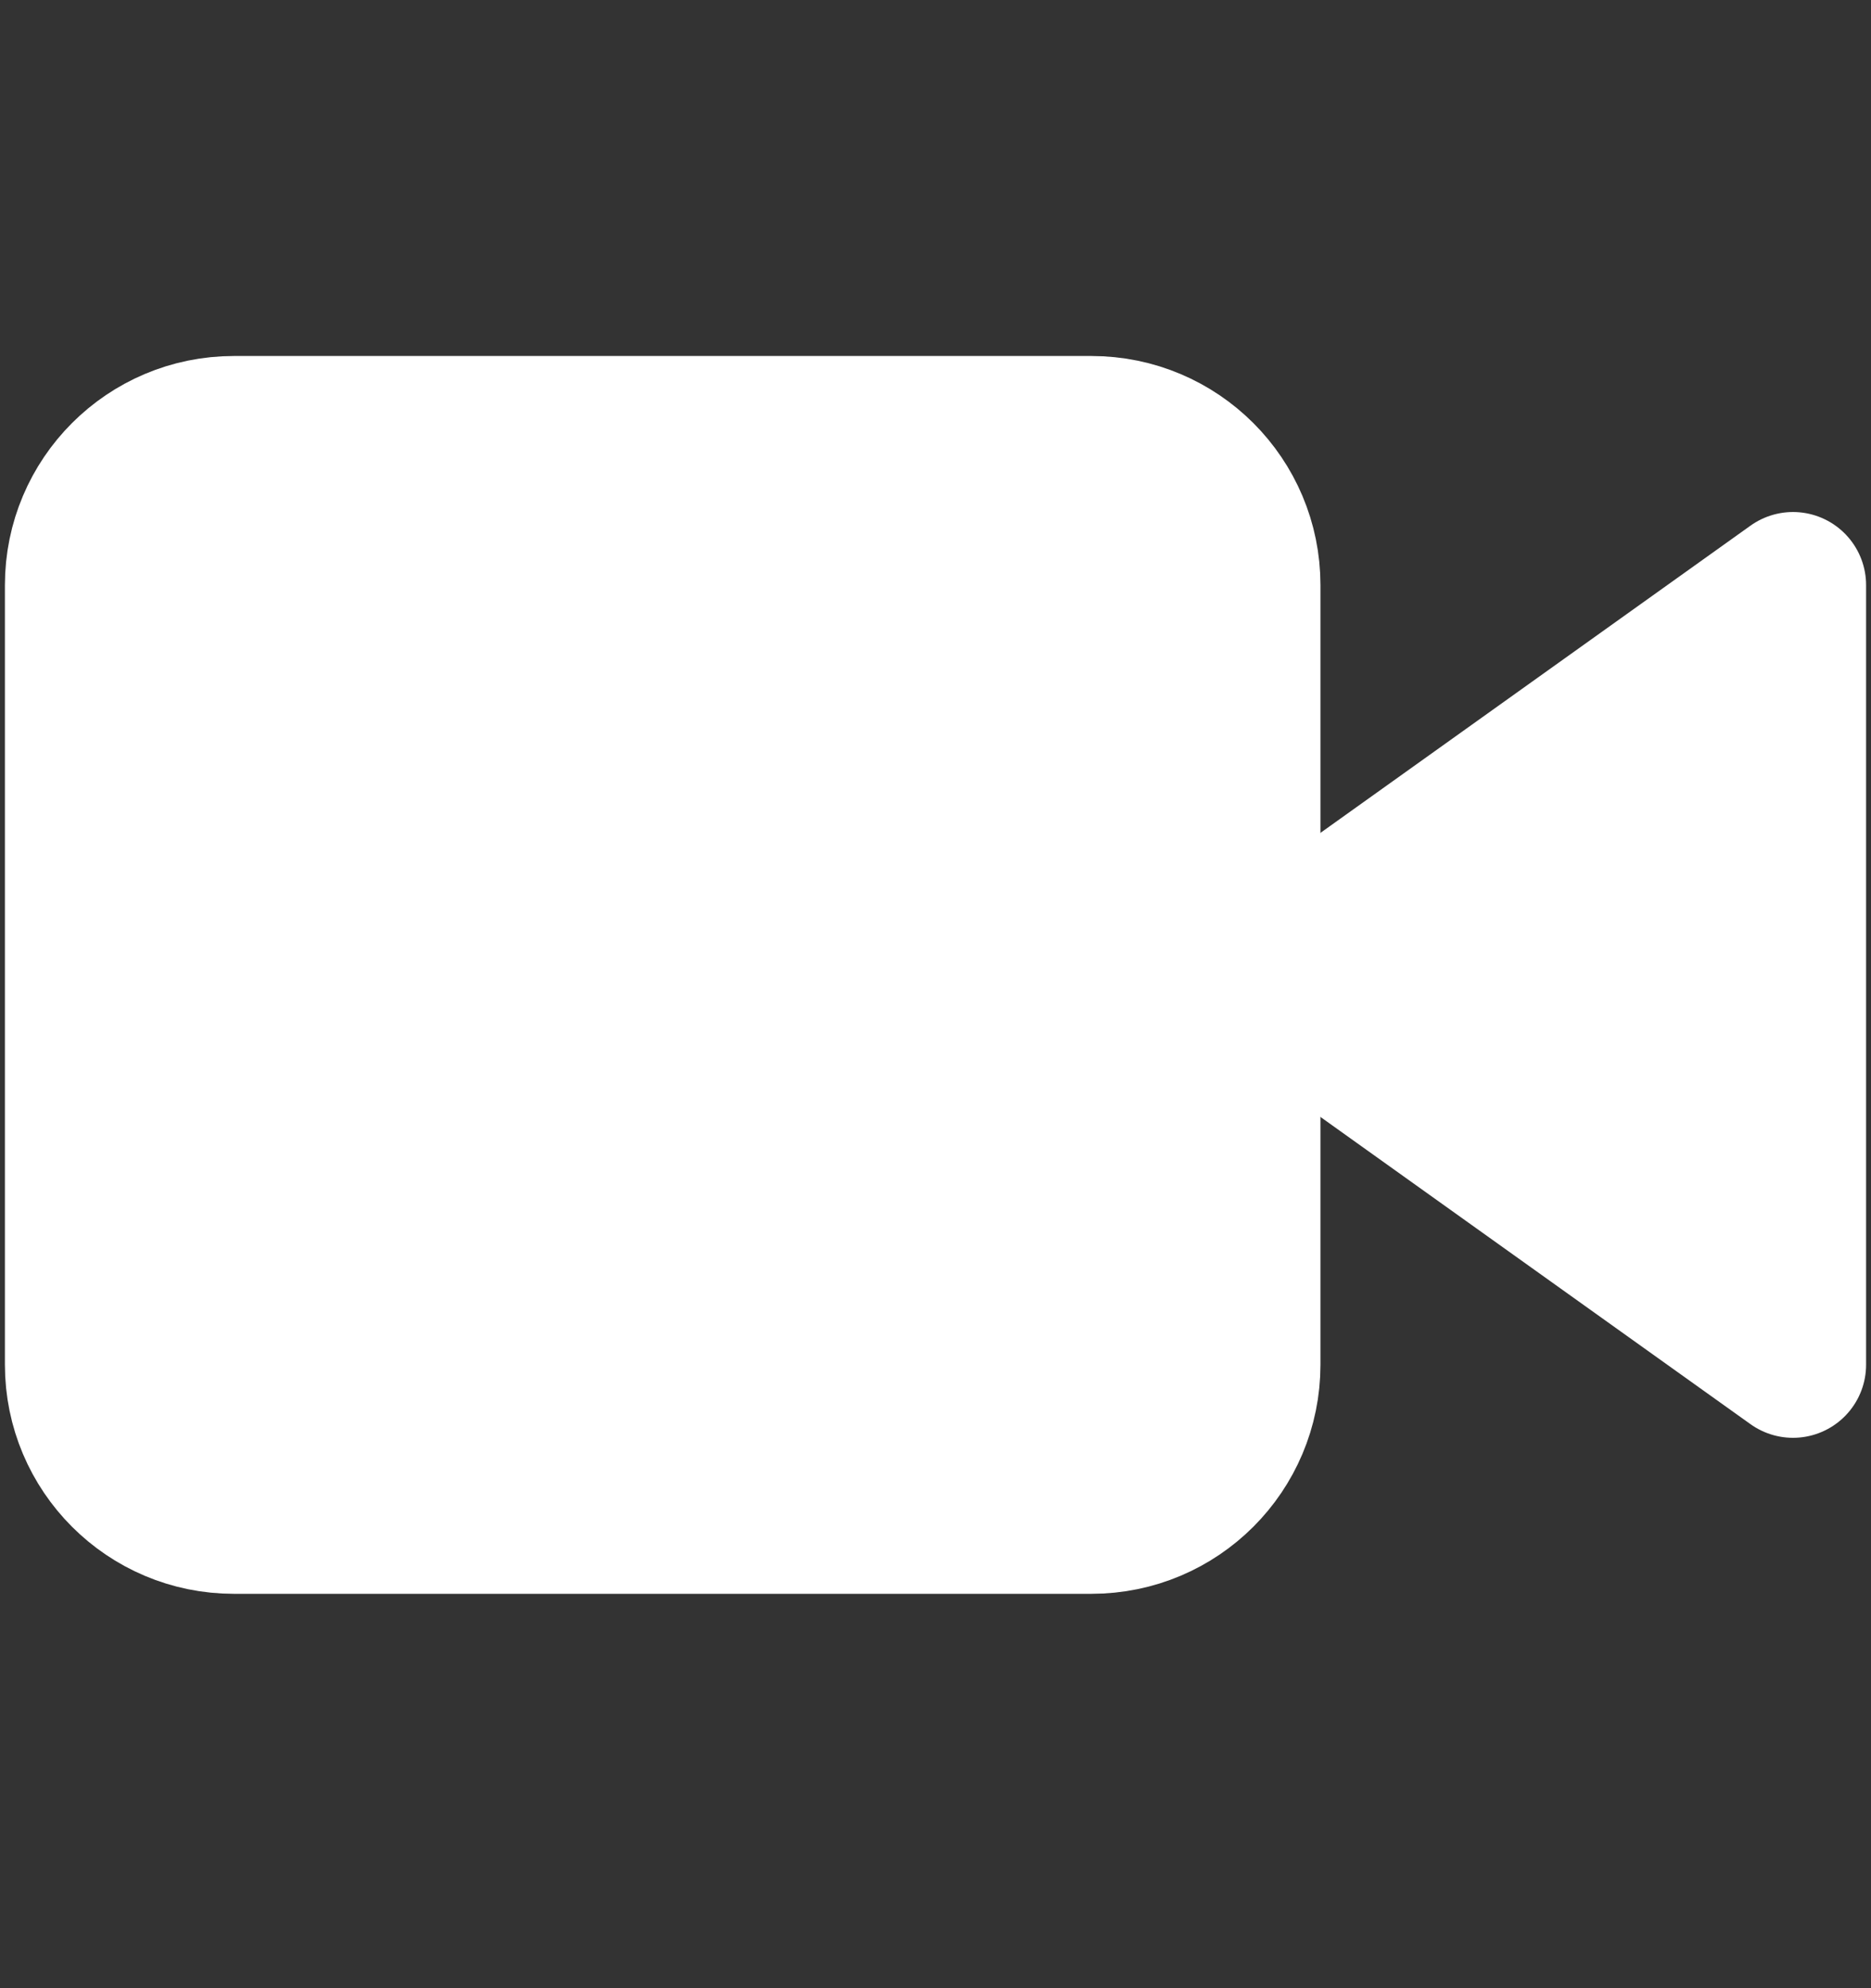
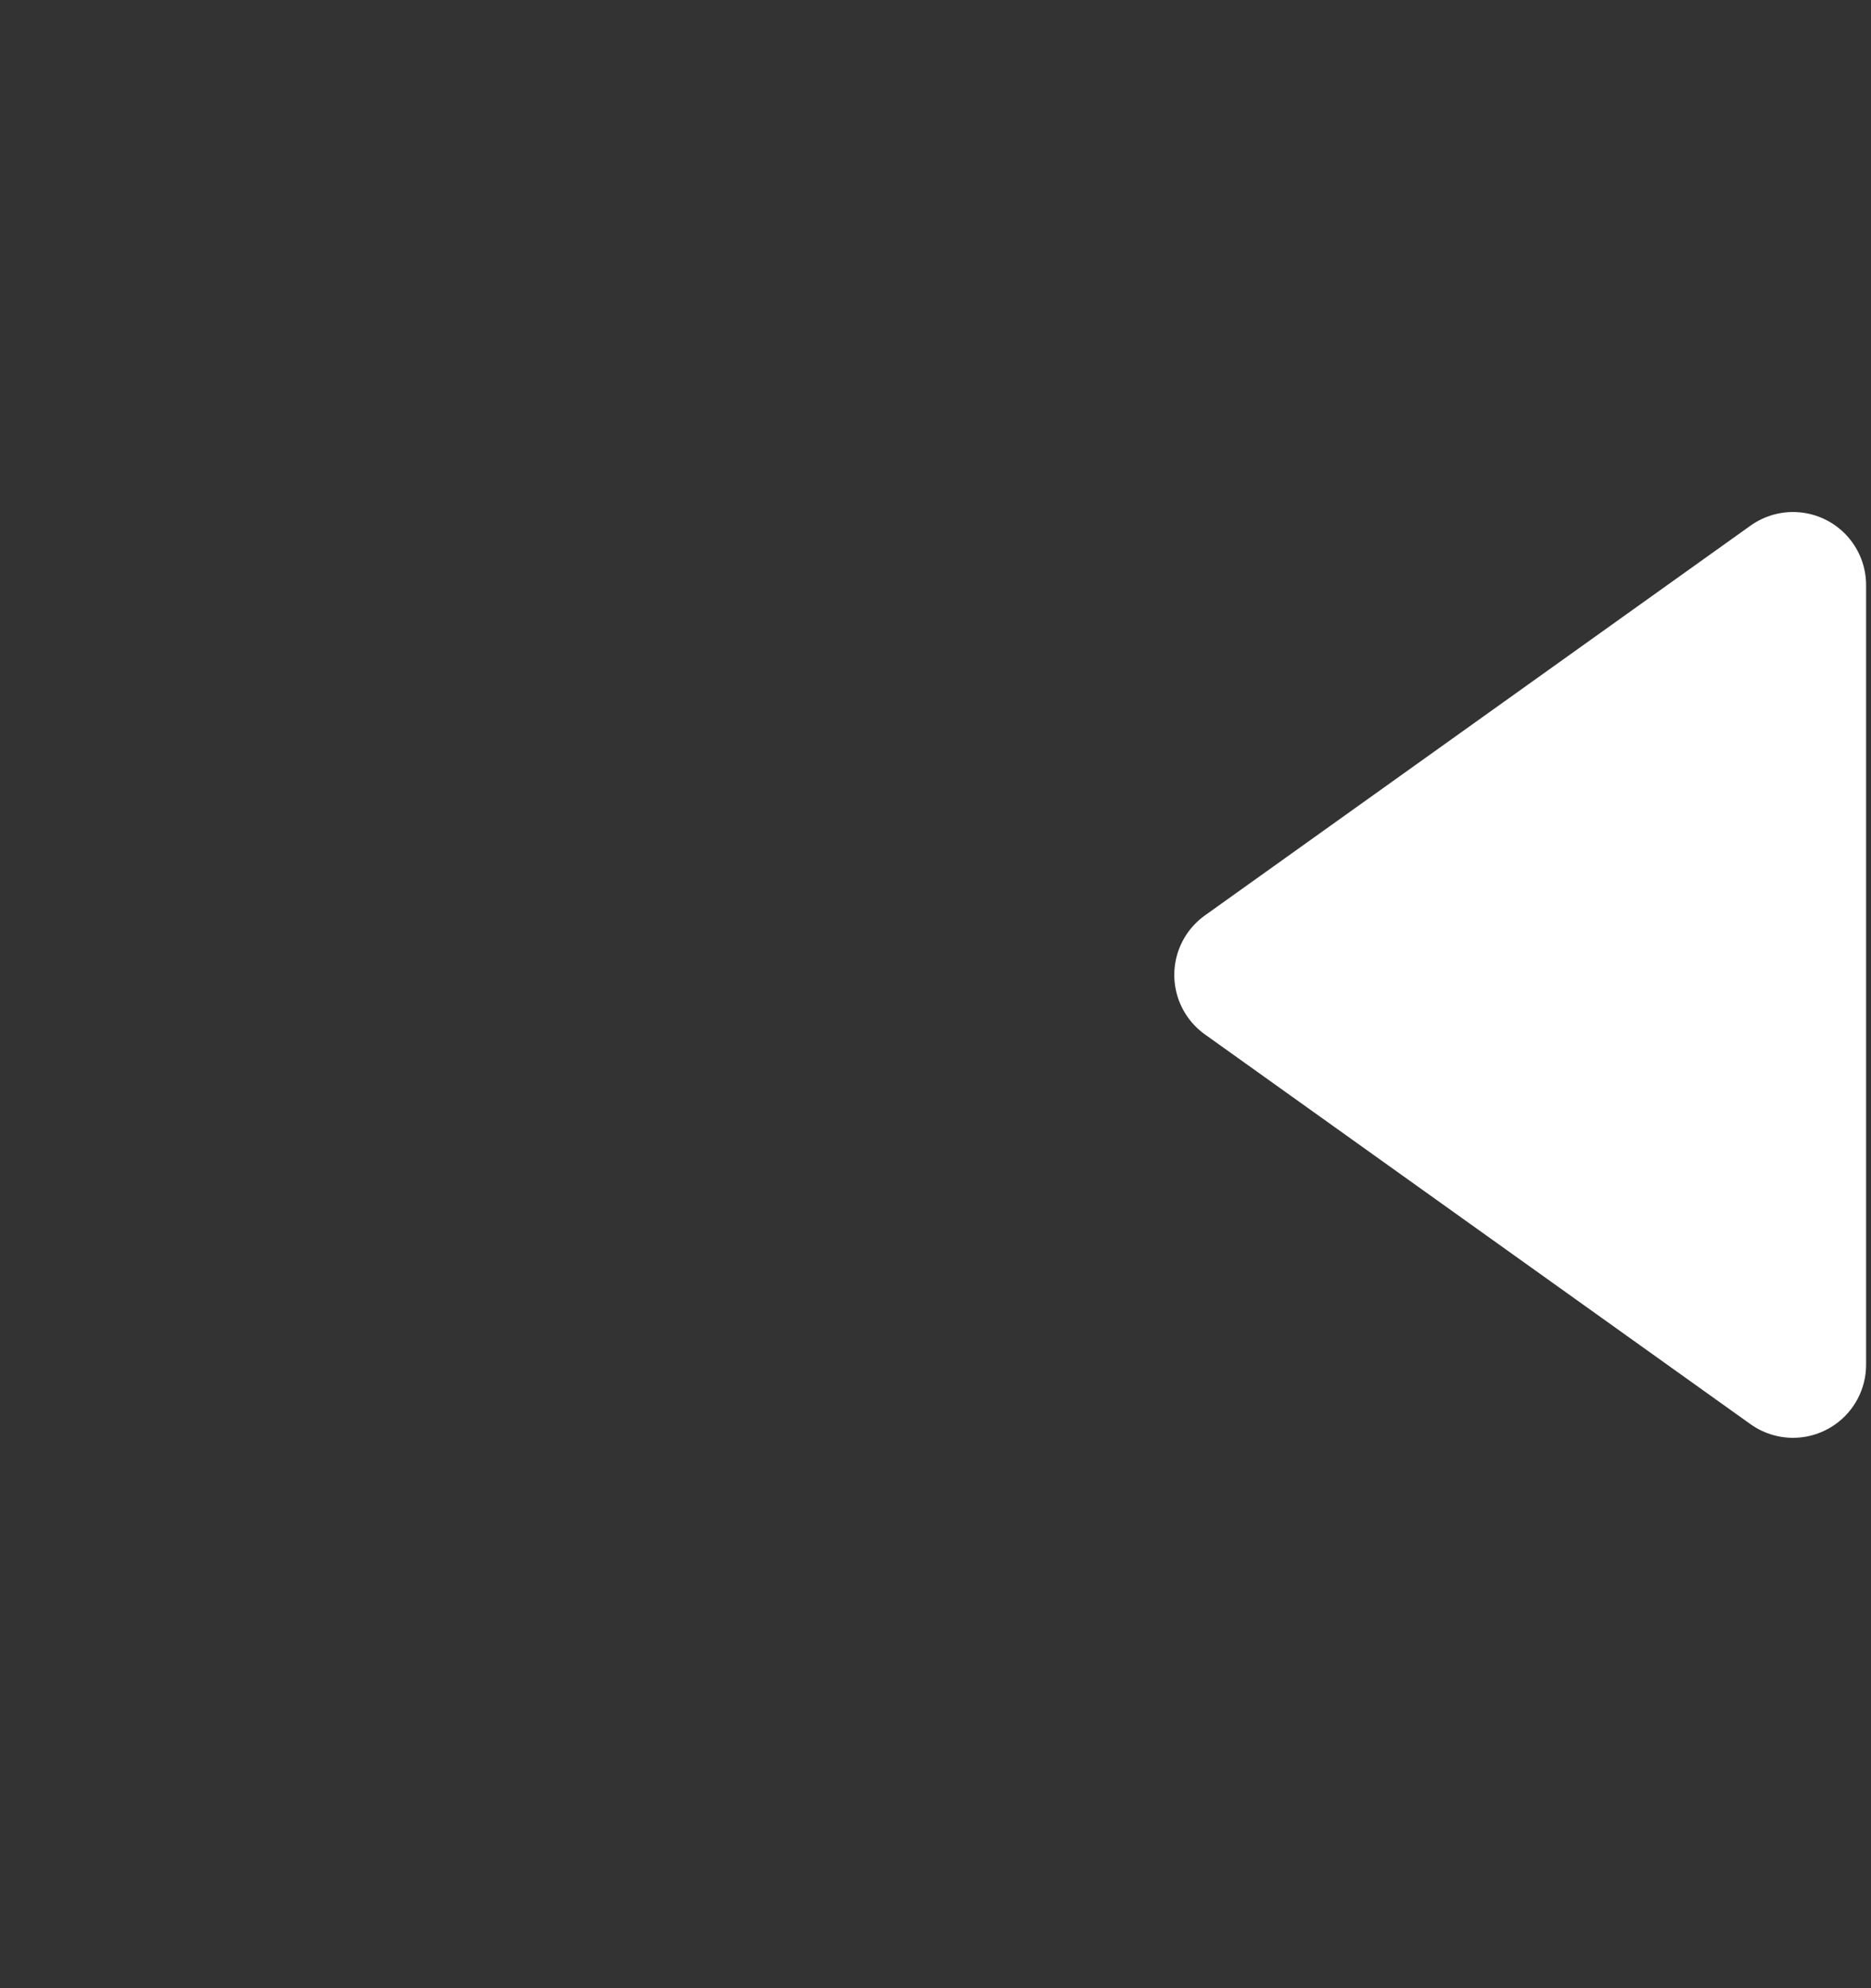
<svg xmlns="http://www.w3.org/2000/svg" width="16" height="17" viewBox="0 0 16 17" fill="none">
  <rect x="0" y="0" width="16" height="17" fill="#333333" stroke="none" />
  <path d="M15.333 5.003L10.667 8.336L15.333 11.669V5.003Z" fill="#fff" stroke="#fff" stroke-width="1.25" stroke-linecap="round" stroke-linejoin="round" />
-   <path d="M9.333 3.669H2C1.264 3.669 0.667 4.266 0.667 5.003V11.669C0.667 12.406 1.264 13.003 2 13.003H9.333C10.07 13.003 10.667 12.406 10.667 11.669V5.003C10.667 4.266 10.07 3.669 9.333 3.669Z" fill="#fff" stroke="#fff" stroke-width="1.25" stroke-linecap="round" stroke-linejoin="round" />
</svg>